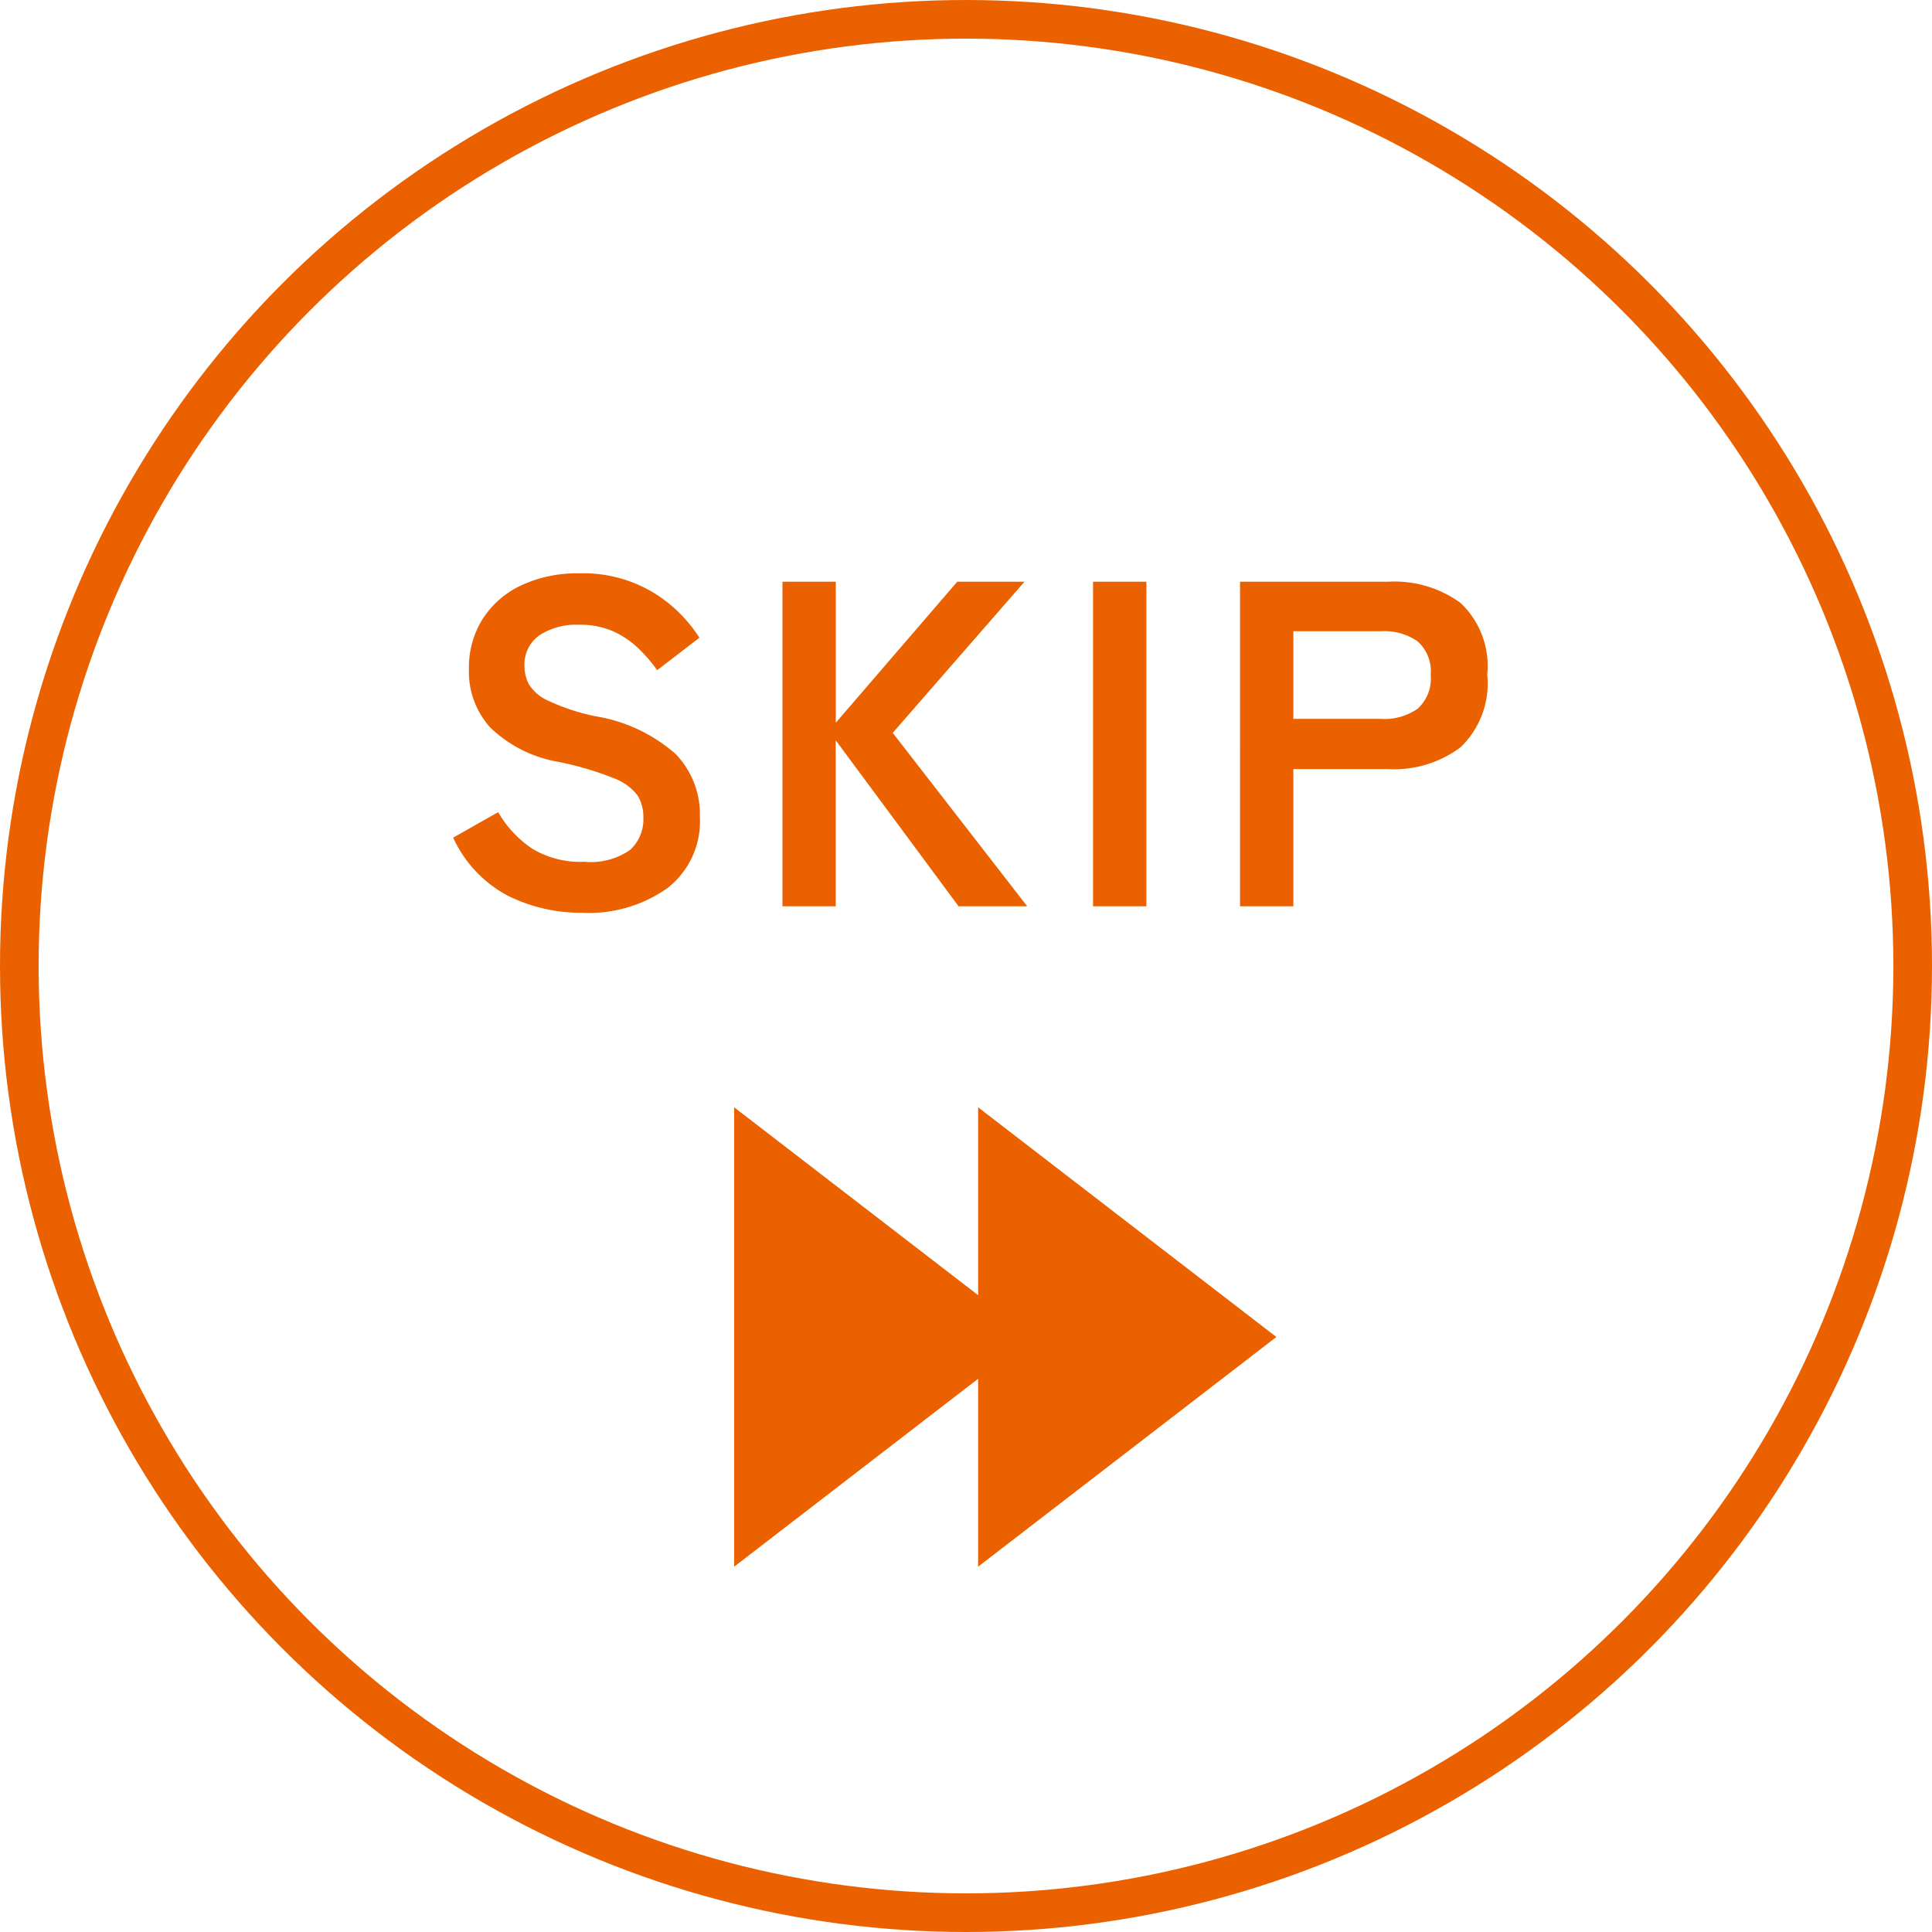
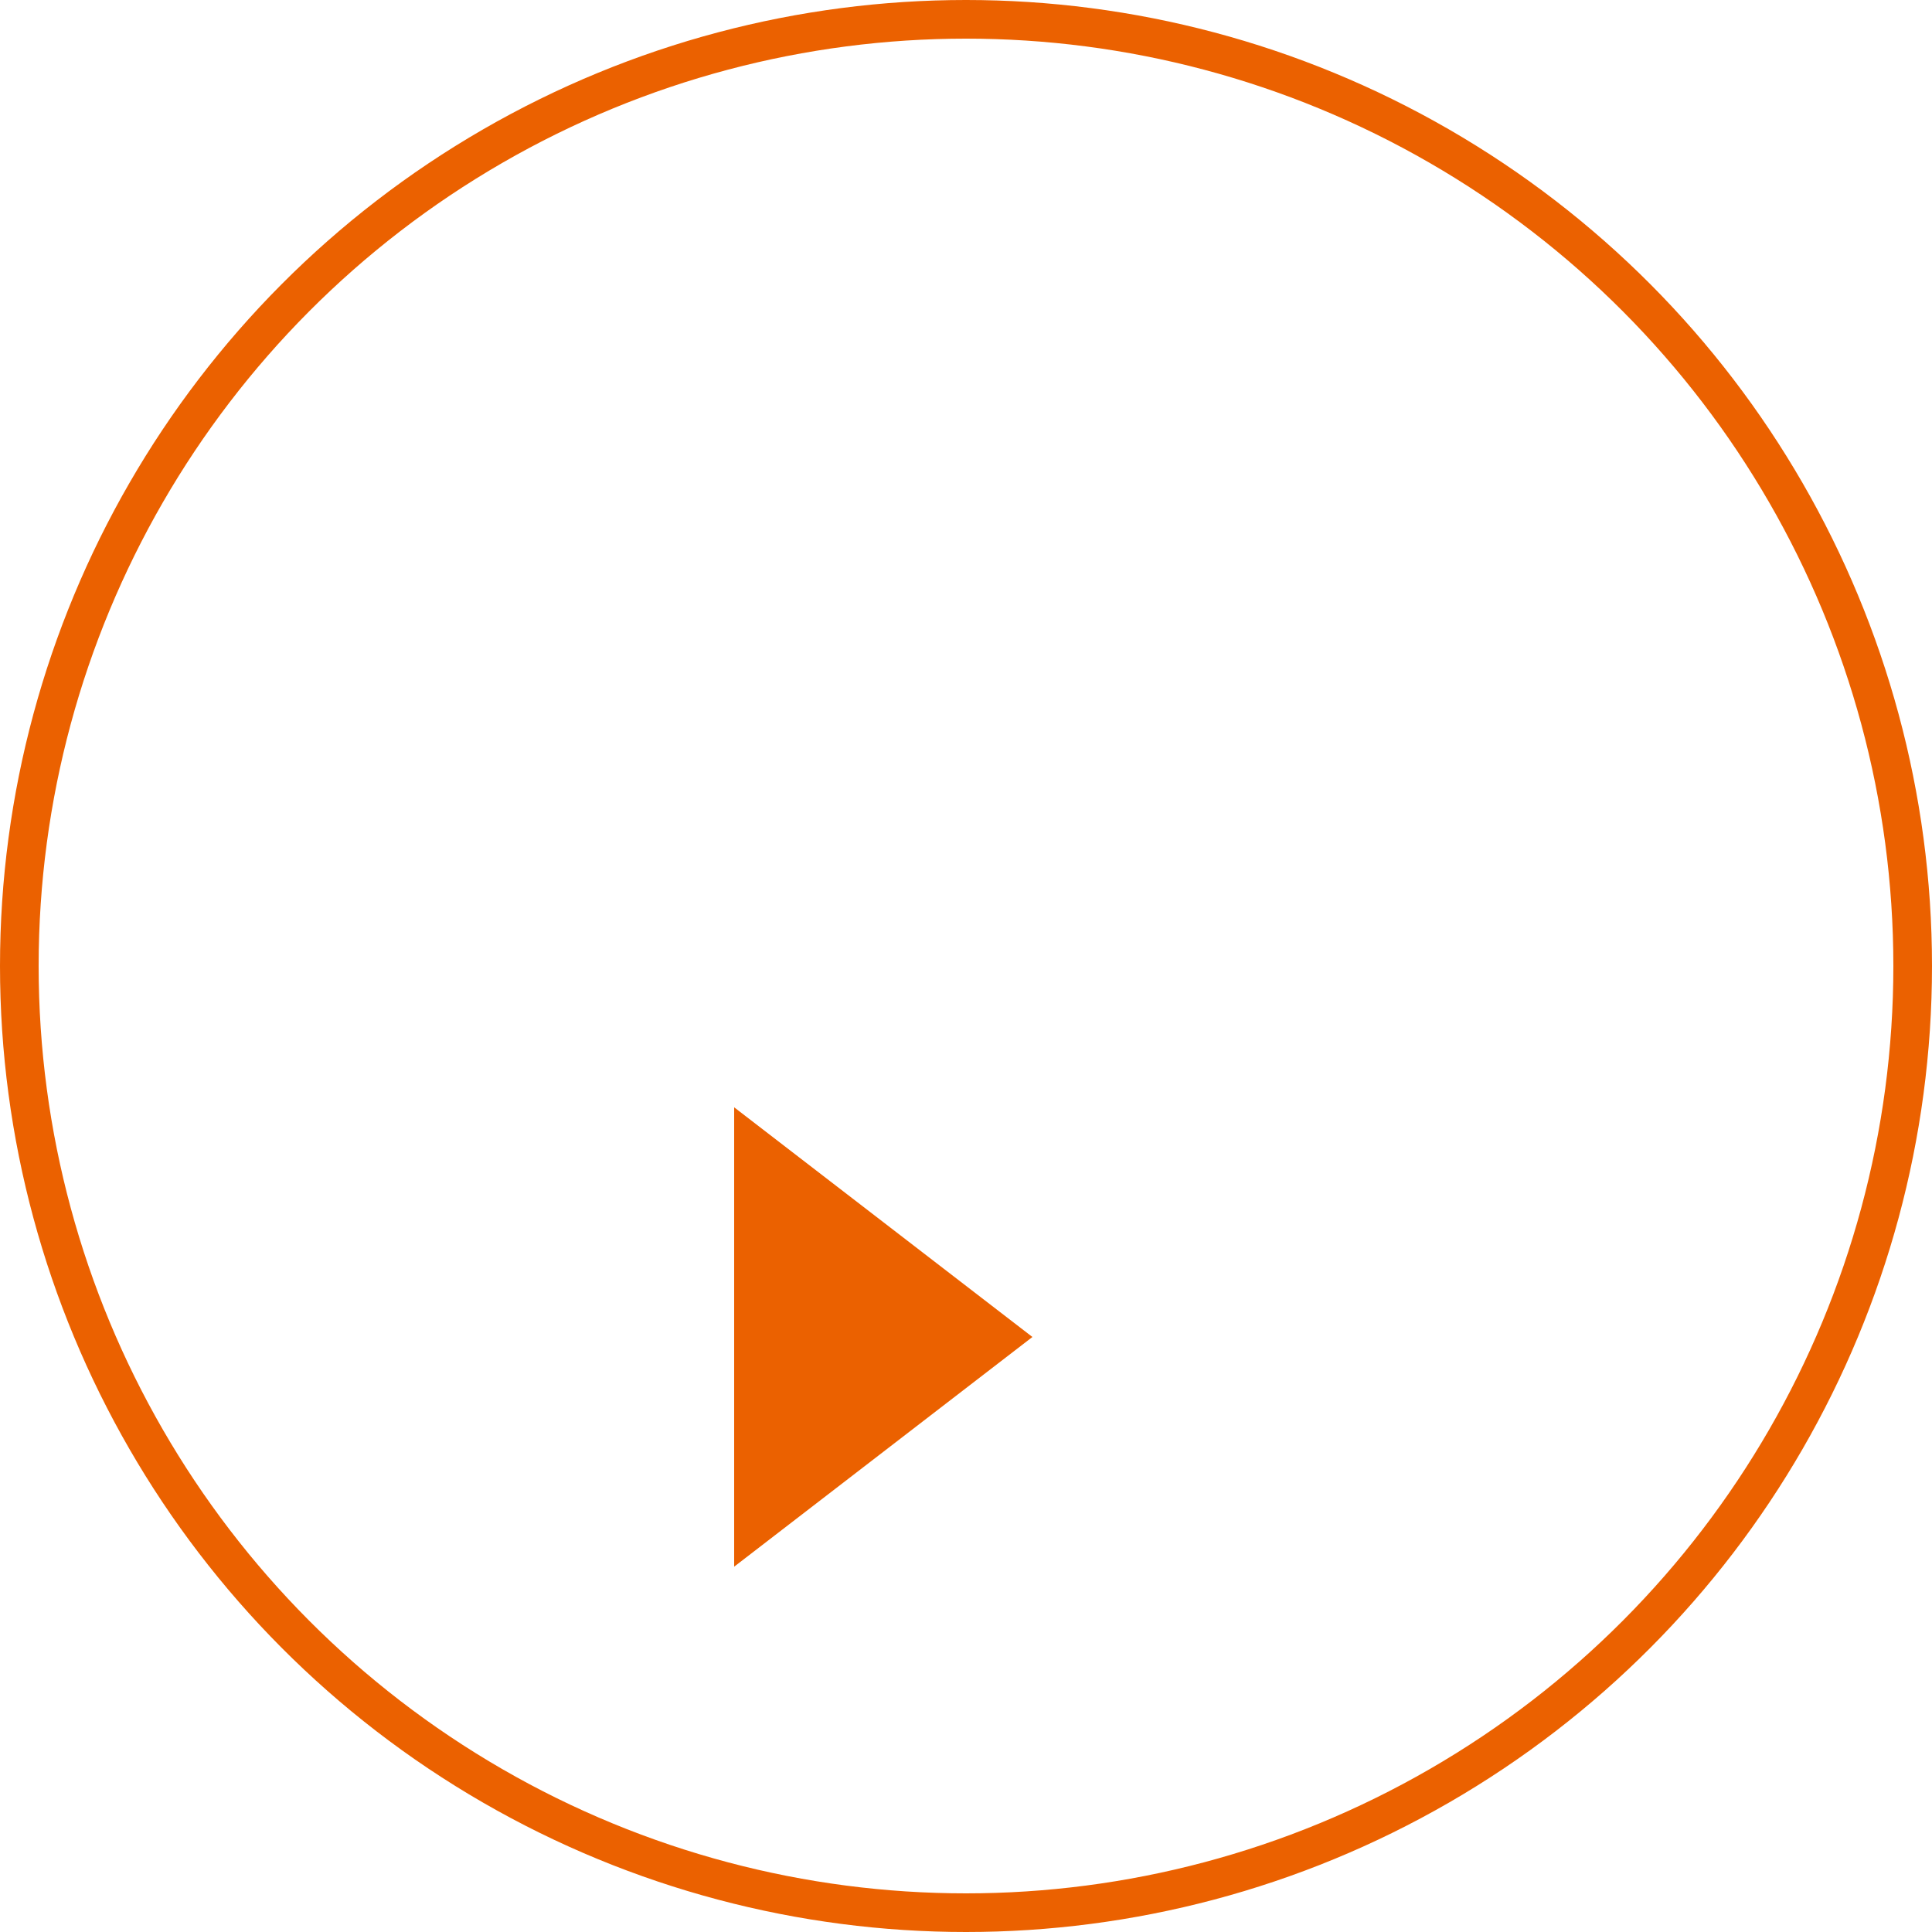
<svg xmlns="http://www.w3.org/2000/svg" width="100" height="100" viewBox="0 0 100 100">
  <g id="グループ_4" data-name="グループ 4" transform="translate(-606 -1204)">
    <g id="グループ_2" data-name="グループ 2" transform="translate(-717.49 317.51)">
-       <path id="パス_1" data-name="パス 1" d="M-19.848.336a8.5,8.5,0,0,1-3.876-.888,6.414,6.414,0,0,1-2.82-3l2.328-1.32a5.774,5.774,0,0,0,1.752,1.884,4.832,4.832,0,0,0,2.712.684,3.554,3.554,0,0,0,2.364-.612A2.125,2.125,0,0,0-16.7-4.584,2.13,2.13,0,0,0-17-5.736a2.754,2.754,0,0,0-1.248-.9,16.4,16.4,0,0,0-2.916-.852A6.7,6.7,0,0,1-24.612-9.24a4.3,4.3,0,0,1-1.116-3.048,4.712,4.712,0,0,1,.708-2.58,4.759,4.759,0,0,1,1.992-1.74,6.819,6.819,0,0,1,3.012-.624,7,7,0,0,1,3.84,1A7.3,7.3,0,0,1-13.8-13.9l-2.184,1.68a8.181,8.181,0,0,0-.96-1.116,4.656,4.656,0,0,0-1.3-.888,4.225,4.225,0,0,0-1.8-.348,3.491,3.491,0,0,0-2.028.54,1.84,1.84,0,0,0-.78,1.62,2,2,0,0,0,.228.924,2.268,2.268,0,0,0,1.008.852A10.925,10.925,0,0,0-19.2-9.84,8.31,8.31,0,0,1-15.048-7.9a4.47,4.47,0,0,1,1.272,3.264A4.372,4.372,0,0,1-15.444-.948,7.027,7.027,0,0,1-19.848.336ZM-9.5,0V-16.8h2.76v7.3l6.288-7.3h3.48L-3.792-8.976,3.168,0H-.384l-6.36-8.592V0ZM6.576,0V-16.8h2.76V0Zm7.608,0V-16.8h7.68A5.809,5.809,0,0,1,25.6-15.7a4.5,4.5,0,0,1,1.38,3.72A4.573,4.573,0,0,1,25.6-8.232,5.723,5.723,0,0,1,21.864-7.1h-4.92V0Zm2.76-9.7H21.48a3,3,0,0,0,1.9-.528,2.1,2.1,0,0,0,.672-1.752,2.066,2.066,0,0,0-.672-1.728,3,3,0,0,0-1.9-.528H16.944Z" transform="translate(1373.49 933.399)" fill="#eb6100" />
      <g id="グループ_1" data-name="グループ 1" transform="translate(1366.49 945.218)">
        <path id="多角形_1" data-name="多角形 1" d="M11.888,0,23.777,15.438H0Z" transform="translate(10.438 -1.414) rotate(90)" fill="#eb6100" />
-         <path id="多角形_2" data-name="多角形 2" d="M11.888,0,23.777,15.438H0Z" transform="translate(23.065 -1.414) rotate(90)" fill="#eb6100" />
      </g>
      <g id="楕円形_1" data-name="楕円形 1" transform="translate(1323.49 886.49)" fill="none" stroke="#eb6100" stroke-width="2">
-         <circle cx="50" cy="50" r="50" stroke="none" />
        <circle cx="50" cy="50" r="49" fill="none" />
      </g>
    </g>
  </g>
</svg>